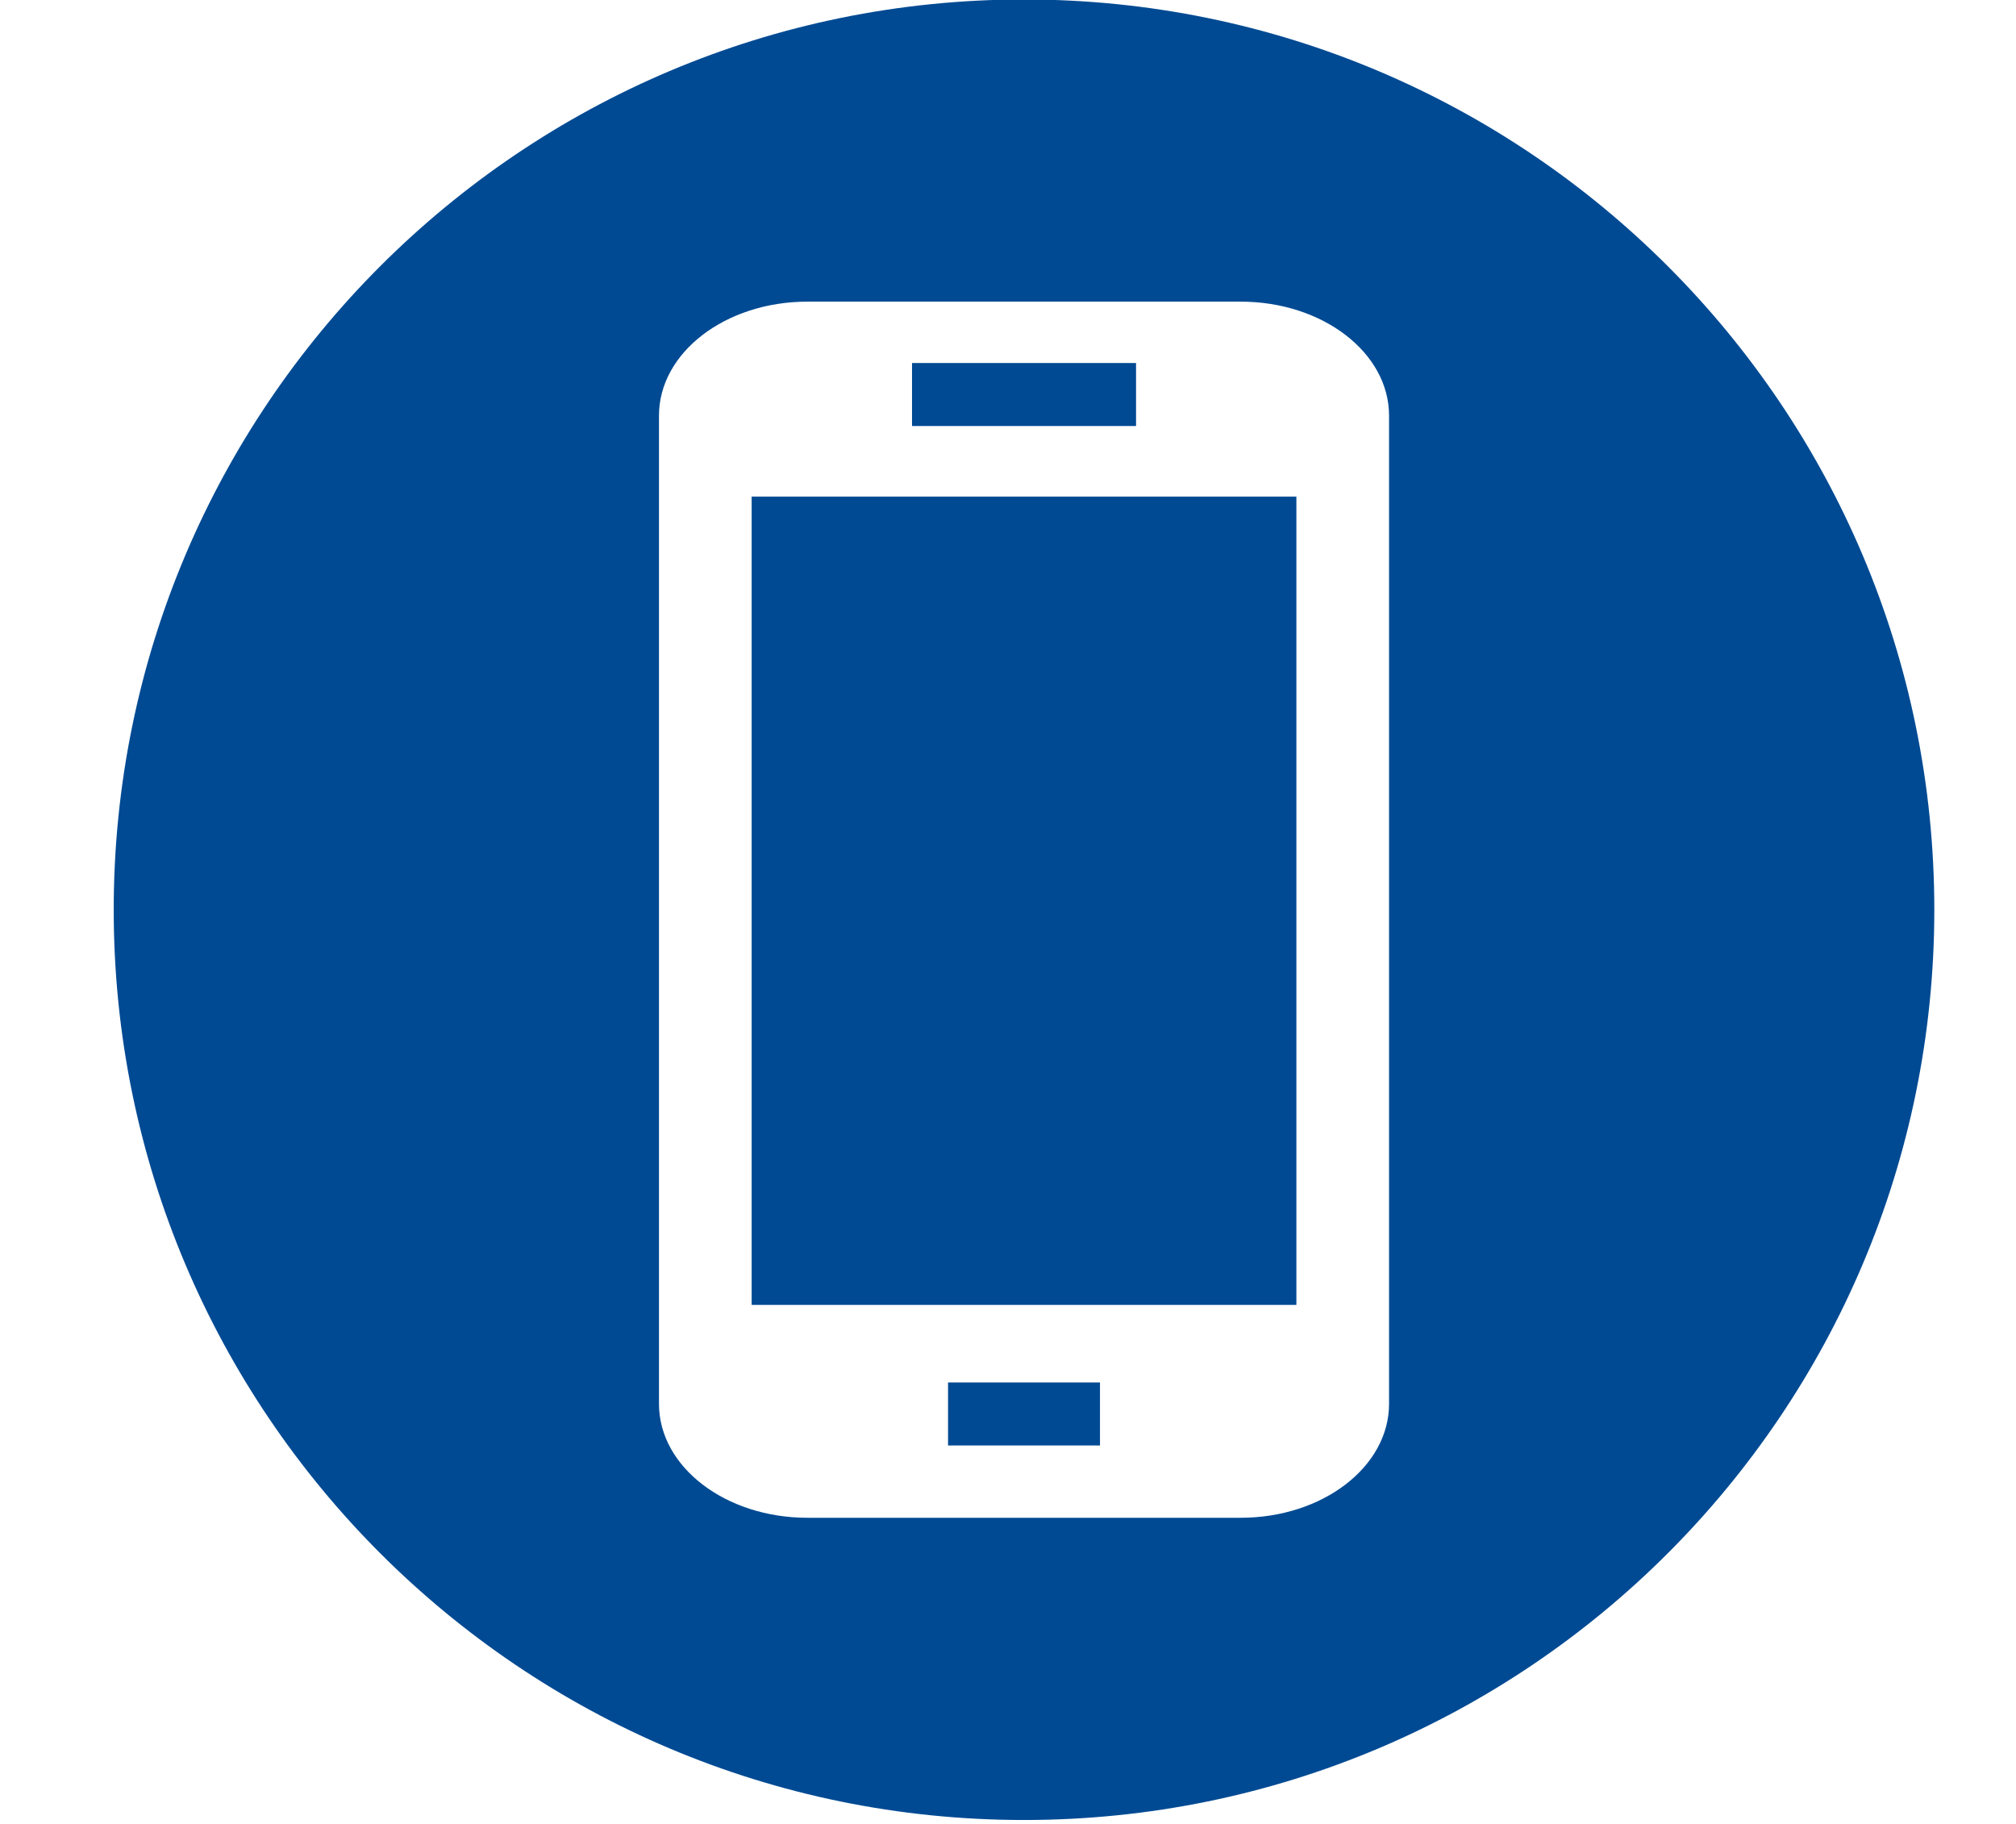
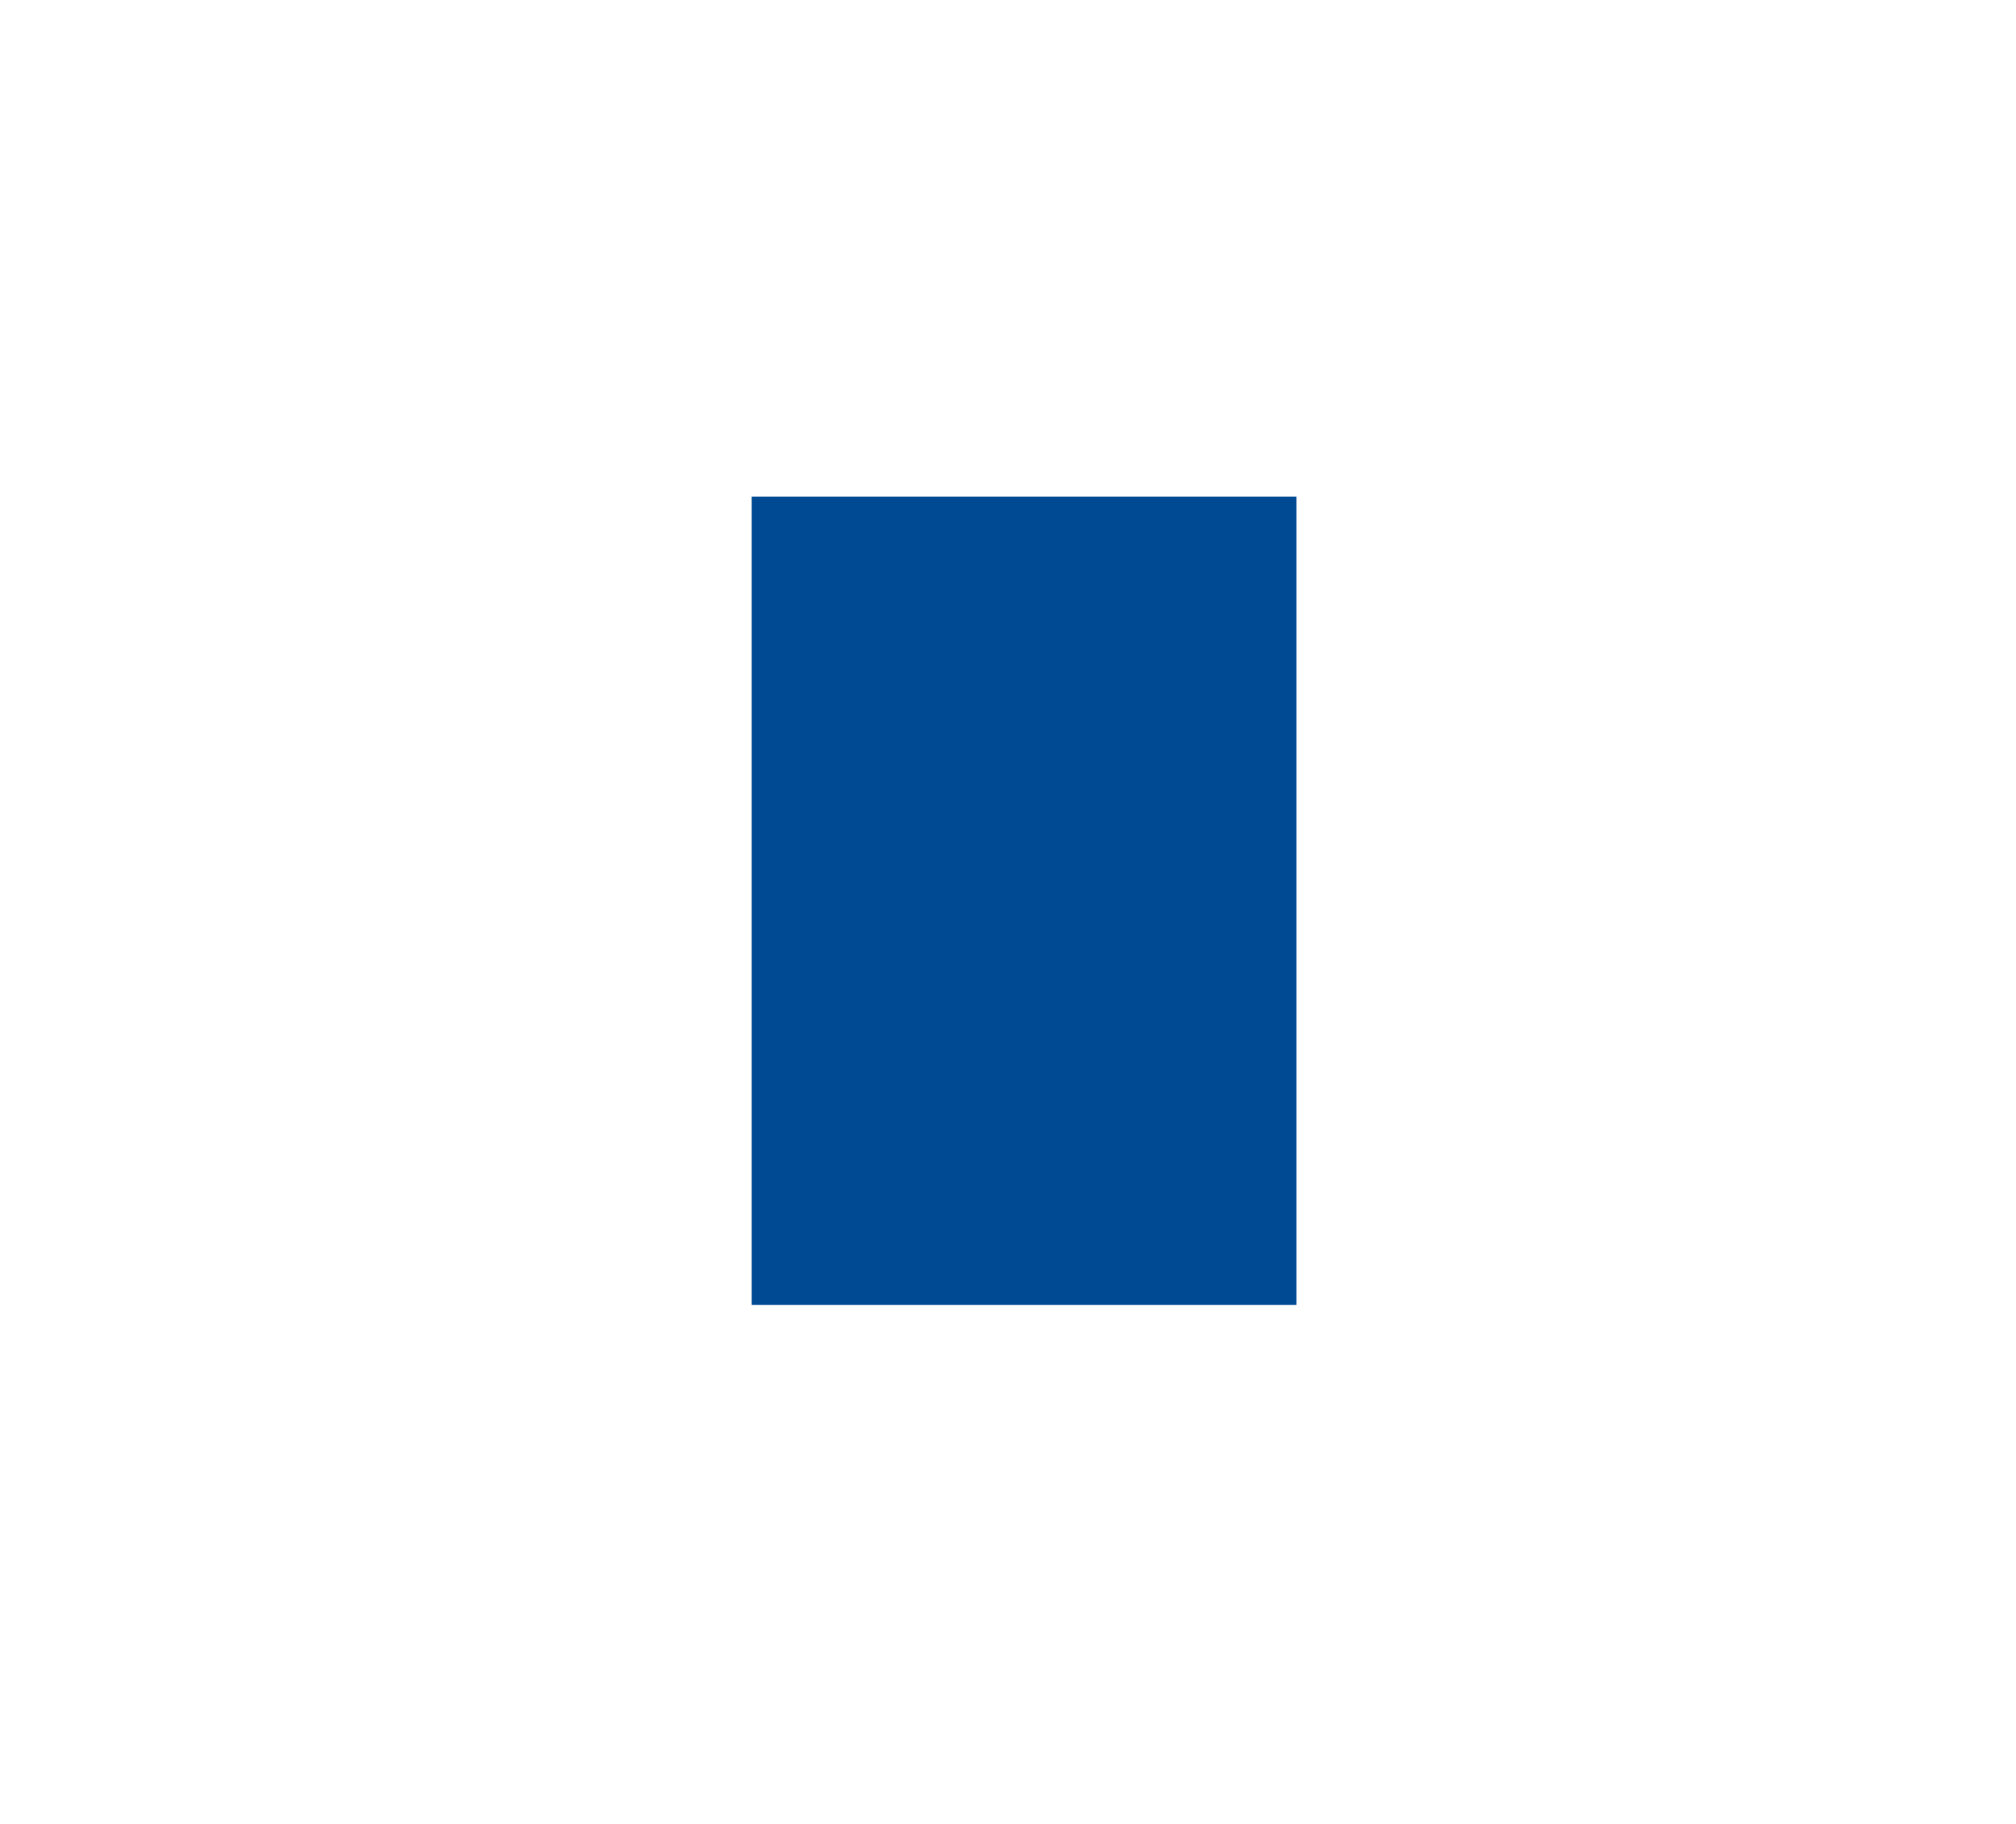
<svg xmlns="http://www.w3.org/2000/svg" width="200" zoomAndPan="magnify" viewBox="0 0 150 135.75" height="181" preserveAspectRatio="xMidYMid meet" version="1.0">
  <defs>
    <clipPath id="7b72076094">
      <path d="M 45.625 58.09 L 47.898 58.09 L 47.898 60.363 L 45.625 60.363 Z M 45.625 58.09 " clip-rule="nonzero" />
    </clipPath>
    <clipPath id="62eecd8be2">
-       <path d="M 45.633 59.223 C 47.508 58.324 47.805 59.746 47.582 59.969 C 47.281 60.195 45.859 59.969 45.711 59.672 C 45.559 59.371 46.309 58.098 46.684 58.098 C 47.059 58.023 47.879 58.848 47.879 59.223 C 47.879 59.598 47.059 60.418 46.684 60.344 C 46.309 60.344 45.633 59.297 45.633 59.297 " clip-rule="nonzero" />
-     </clipPath>
+       </clipPath>
    <clipPath id="28b454591d">
      <path d="M 8.453 0 L 143.953 0 L 143.953 135.5 L 8.453 135.5 Z M 8.453 0 " clip-rule="nonzero" />
    </clipPath>
  </defs>
  <g clip-path="url(#7b72076094)">
    <g clip-path="url(#62eecd8be2)">
      <path fill="#1332ff" d="M 42.641 55.105 L 50.949 55.105 L 50.949 63.414 L 42.641 63.414 Z M 42.641 55.105 " fill-opacity="1" fill-rule="nonzero" />
    </g>
  </g>
-   <path fill="#004a93" d="M 67.859 27.012 L 84.527 27.012 L 84.527 31.699 L 67.859 31.699 Z M 67.859 27.012 " fill-opacity="1" fill-rule="nonzero" />
-   <path fill="#004a93" d="M 70.539 102.867 L 81.844 102.867 L 81.844 107.555 L 70.539 107.555 Z M 70.539 102.867 " fill-opacity="1" fill-rule="nonzero" />
  <path fill="#004a93" d="M 55.926 36.949 L 96.457 36.949 L 96.457 97.094 L 55.926 97.094 Z M 55.926 36.949 " fill-opacity="1" fill-rule="nonzero" />
  <g clip-path="url(#28b454591d)">
-     <path fill="#004a93" d="M 76.191 -0.039 C 38.785 -0.039 8.461 30.285 8.461 67.691 C 8.461 105.098 38.785 135.422 76.191 135.422 C 113.598 135.422 143.922 105.098 143.922 67.691 C 143.922 30.285 113.598 -0.039 76.191 -0.039 Z M 103.352 104.457 C 103.352 109.141 98.41 112.934 92.316 112.934 L 60.07 112.934 C 53.973 112.934 49.031 109.141 49.031 104.457 L 49.031 30.926 C 49.031 26.242 53.973 22.445 60.07 22.445 L 92.316 22.445 C 98.41 22.445 103.352 26.242 103.352 30.926 Z M 103.352 104.457 " fill-opacity="1" fill-rule="nonzero" />
-   </g>
+     </g>
</svg>